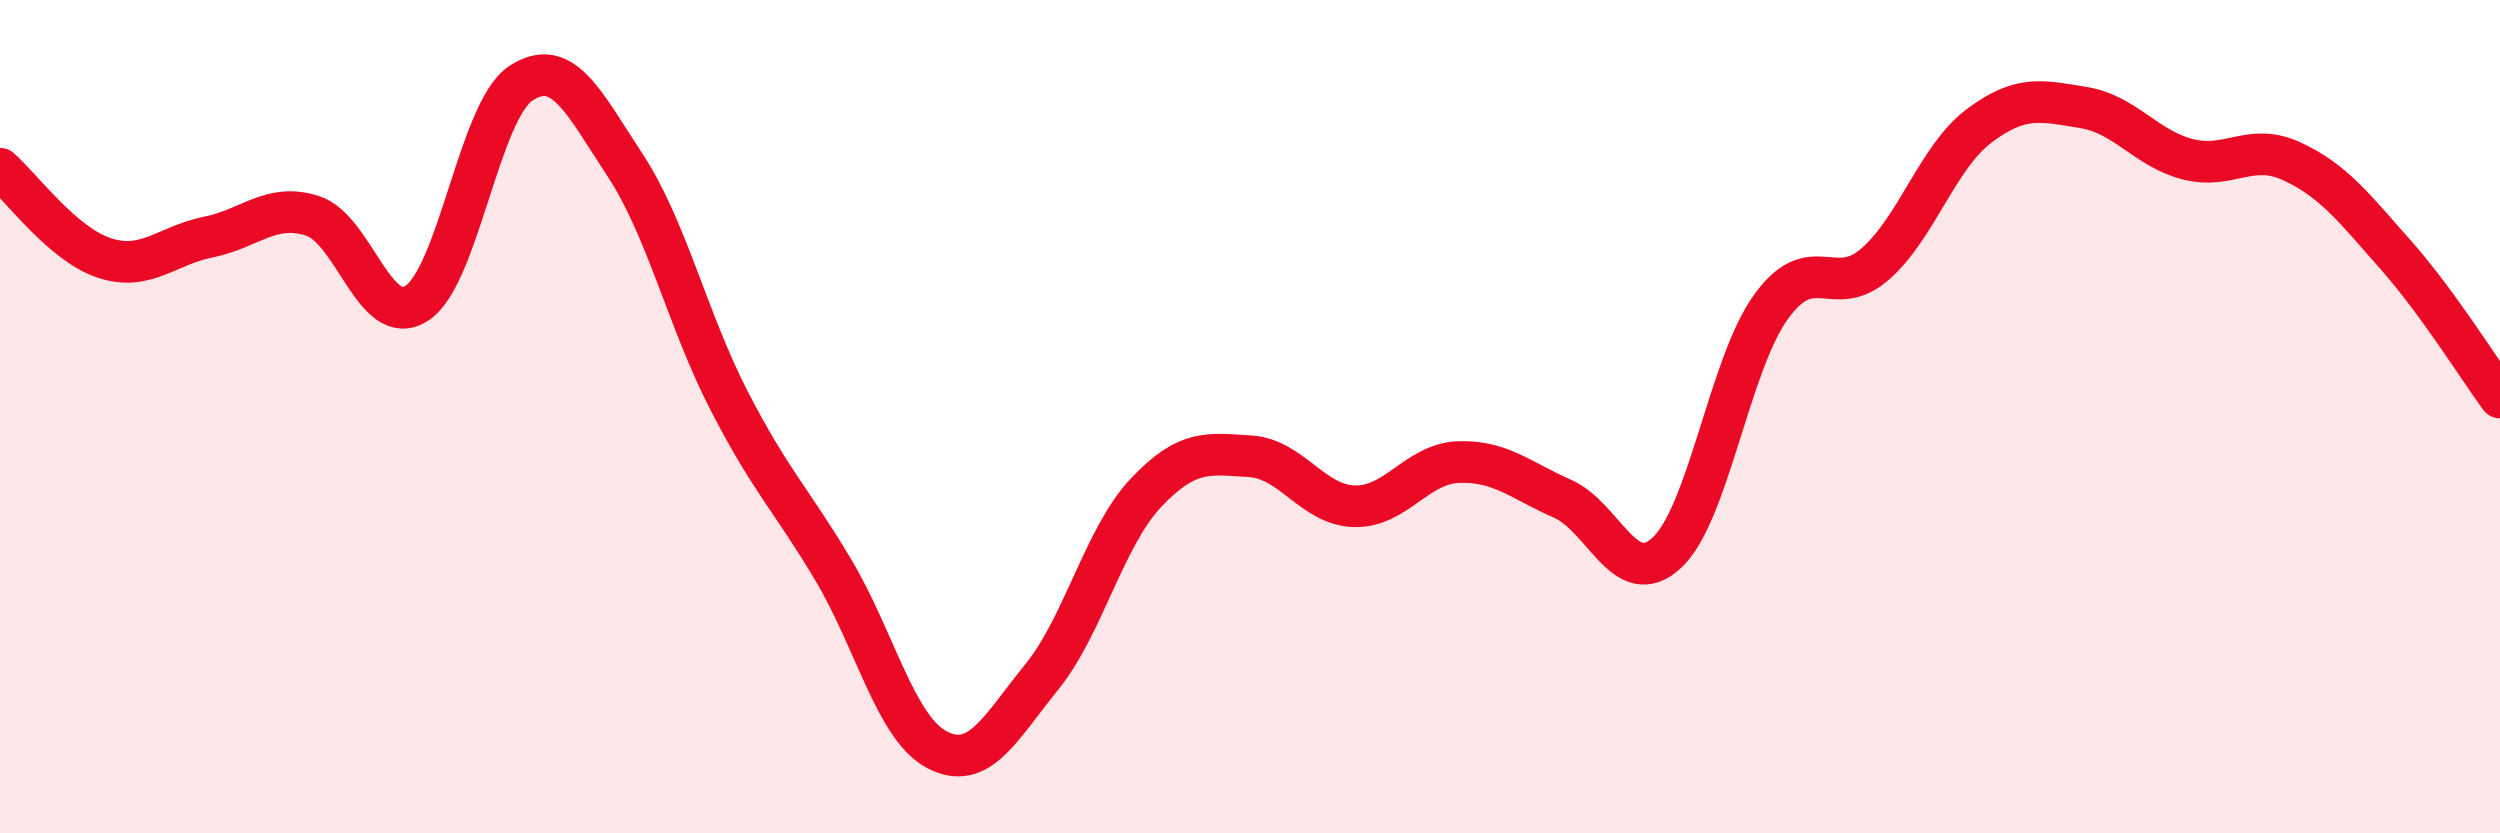
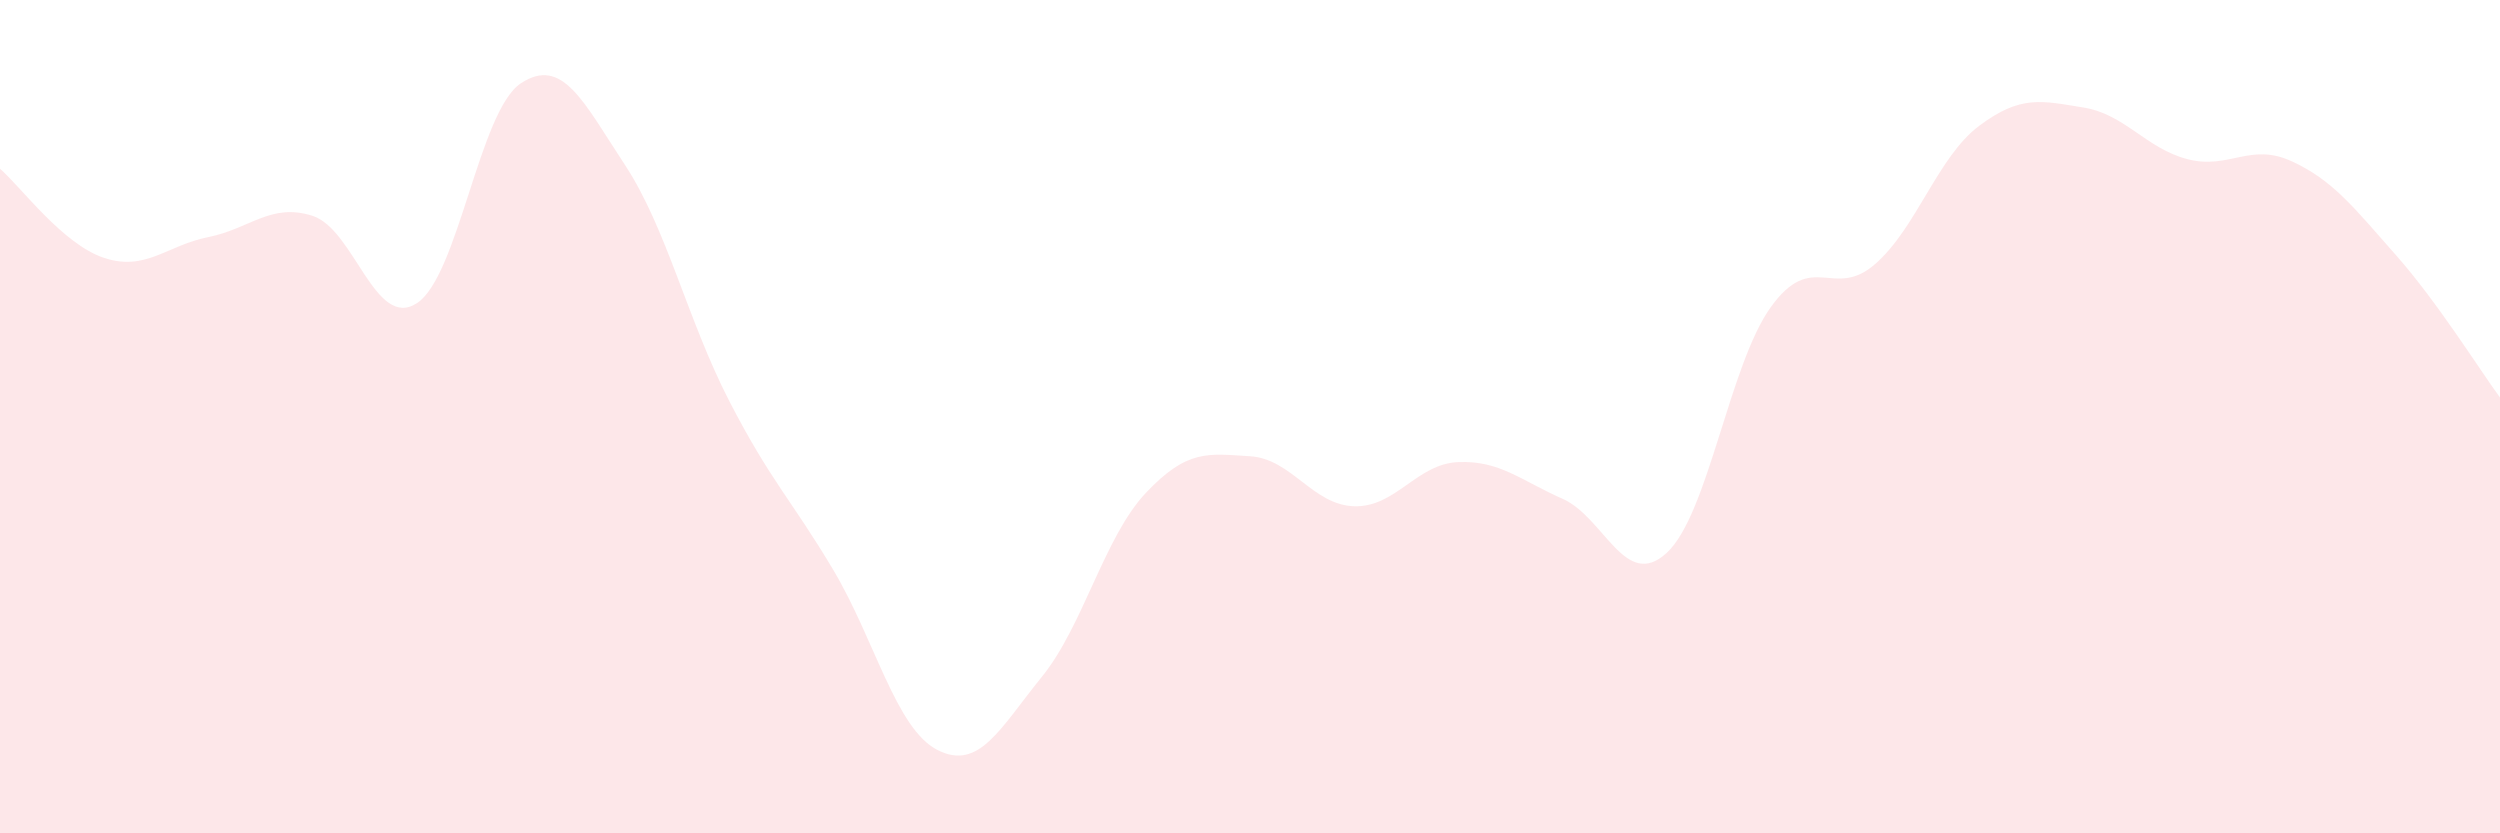
<svg xmlns="http://www.w3.org/2000/svg" width="60" height="20" viewBox="0 0 60 20">
  <path d="M 0,4.05 C 0.5,4.48 1.5,5.86 2.5,6.19 C 3.5,6.52 4,5.89 5,5.69 C 6,5.49 6.5,4.86 7.5,5.18 C 8.5,5.5 9,7.92 10,7.28 C 11,6.64 11.5,2.66 12.5,2 C 13.5,1.34 14,2.44 15,3.96 C 16,5.48 16.5,7.68 17.5,9.62 C 18.5,11.56 19,12 20,13.68 C 21,15.36 21.5,17.49 22.5,18 C 23.5,18.51 24,17.48 25,16.25 C 26,15.02 26.5,12.89 27.5,11.83 C 28.5,10.77 29,10.89 30,10.95 C 31,11.01 31.5,12.12 32.5,12.15 C 33.5,12.18 34,11.13 35,11.09 C 36,11.05 36.5,11.53 37.5,11.97 C 38.5,12.41 39,14.19 40,13.27 C 41,12.35 41.5,8.76 42.5,7.37 C 43.5,5.98 44,7.21 45,6.34 C 46,5.47 46.5,3.77 47.5,3.02 C 48.5,2.27 49,2.42 50,2.58 C 51,2.74 51.5,3.56 52.5,3.82 C 53.5,4.08 54,3.41 55,3.87 C 56,4.33 56.5,4.99 57.5,6.12 C 58.5,7.25 59.5,8.86 60,9.54L60 20L0 20Z" fill="#EB0A25" opacity="0.1" stroke-linecap="round" stroke-linejoin="round" />
-   <path d="M 0,4.05 C 0.5,4.48 1.5,5.86 2.5,6.19 C 3.5,6.52 4,5.89 5,5.69 C 6,5.49 6.5,4.86 7.5,5.18 C 8.5,5.5 9,7.92 10,7.28 C 11,6.64 11.5,2.66 12.5,2 C 13.5,1.34 14,2.44 15,3.96 C 16,5.48 16.5,7.68 17.5,9.62 C 18.5,11.56 19,12 20,13.68 C 21,15.36 21.5,17.49 22.5,18 C 23.5,18.51 24,17.48 25,16.25 C 26,15.02 26.5,12.89 27.5,11.83 C 28.5,10.77 29,10.89 30,10.95 C 31,11.01 31.5,12.12 32.5,12.15 C 33.5,12.18 34,11.13 35,11.09 C 36,11.05 36.5,11.53 37.5,11.97 C 38.5,12.41 39,14.19 40,13.27 C 41,12.35 41.5,8.76 42.5,7.37 C 43.5,5.98 44,7.21 45,6.34 C 46,5.47 46.5,3.77 47.5,3.02 C 48.5,2.27 49,2.42 50,2.58 C 51,2.74 51.5,3.56 52.5,3.82 C 53.5,4.08 54,3.41 55,3.87 C 56,4.33 56.5,4.99 57.5,6.12 C 58.5,7.25 59.5,8.86 60,9.54" stroke="#EB0A25" stroke-width="1" fill="none" stroke-linecap="round" stroke-linejoin="round" />
</svg>